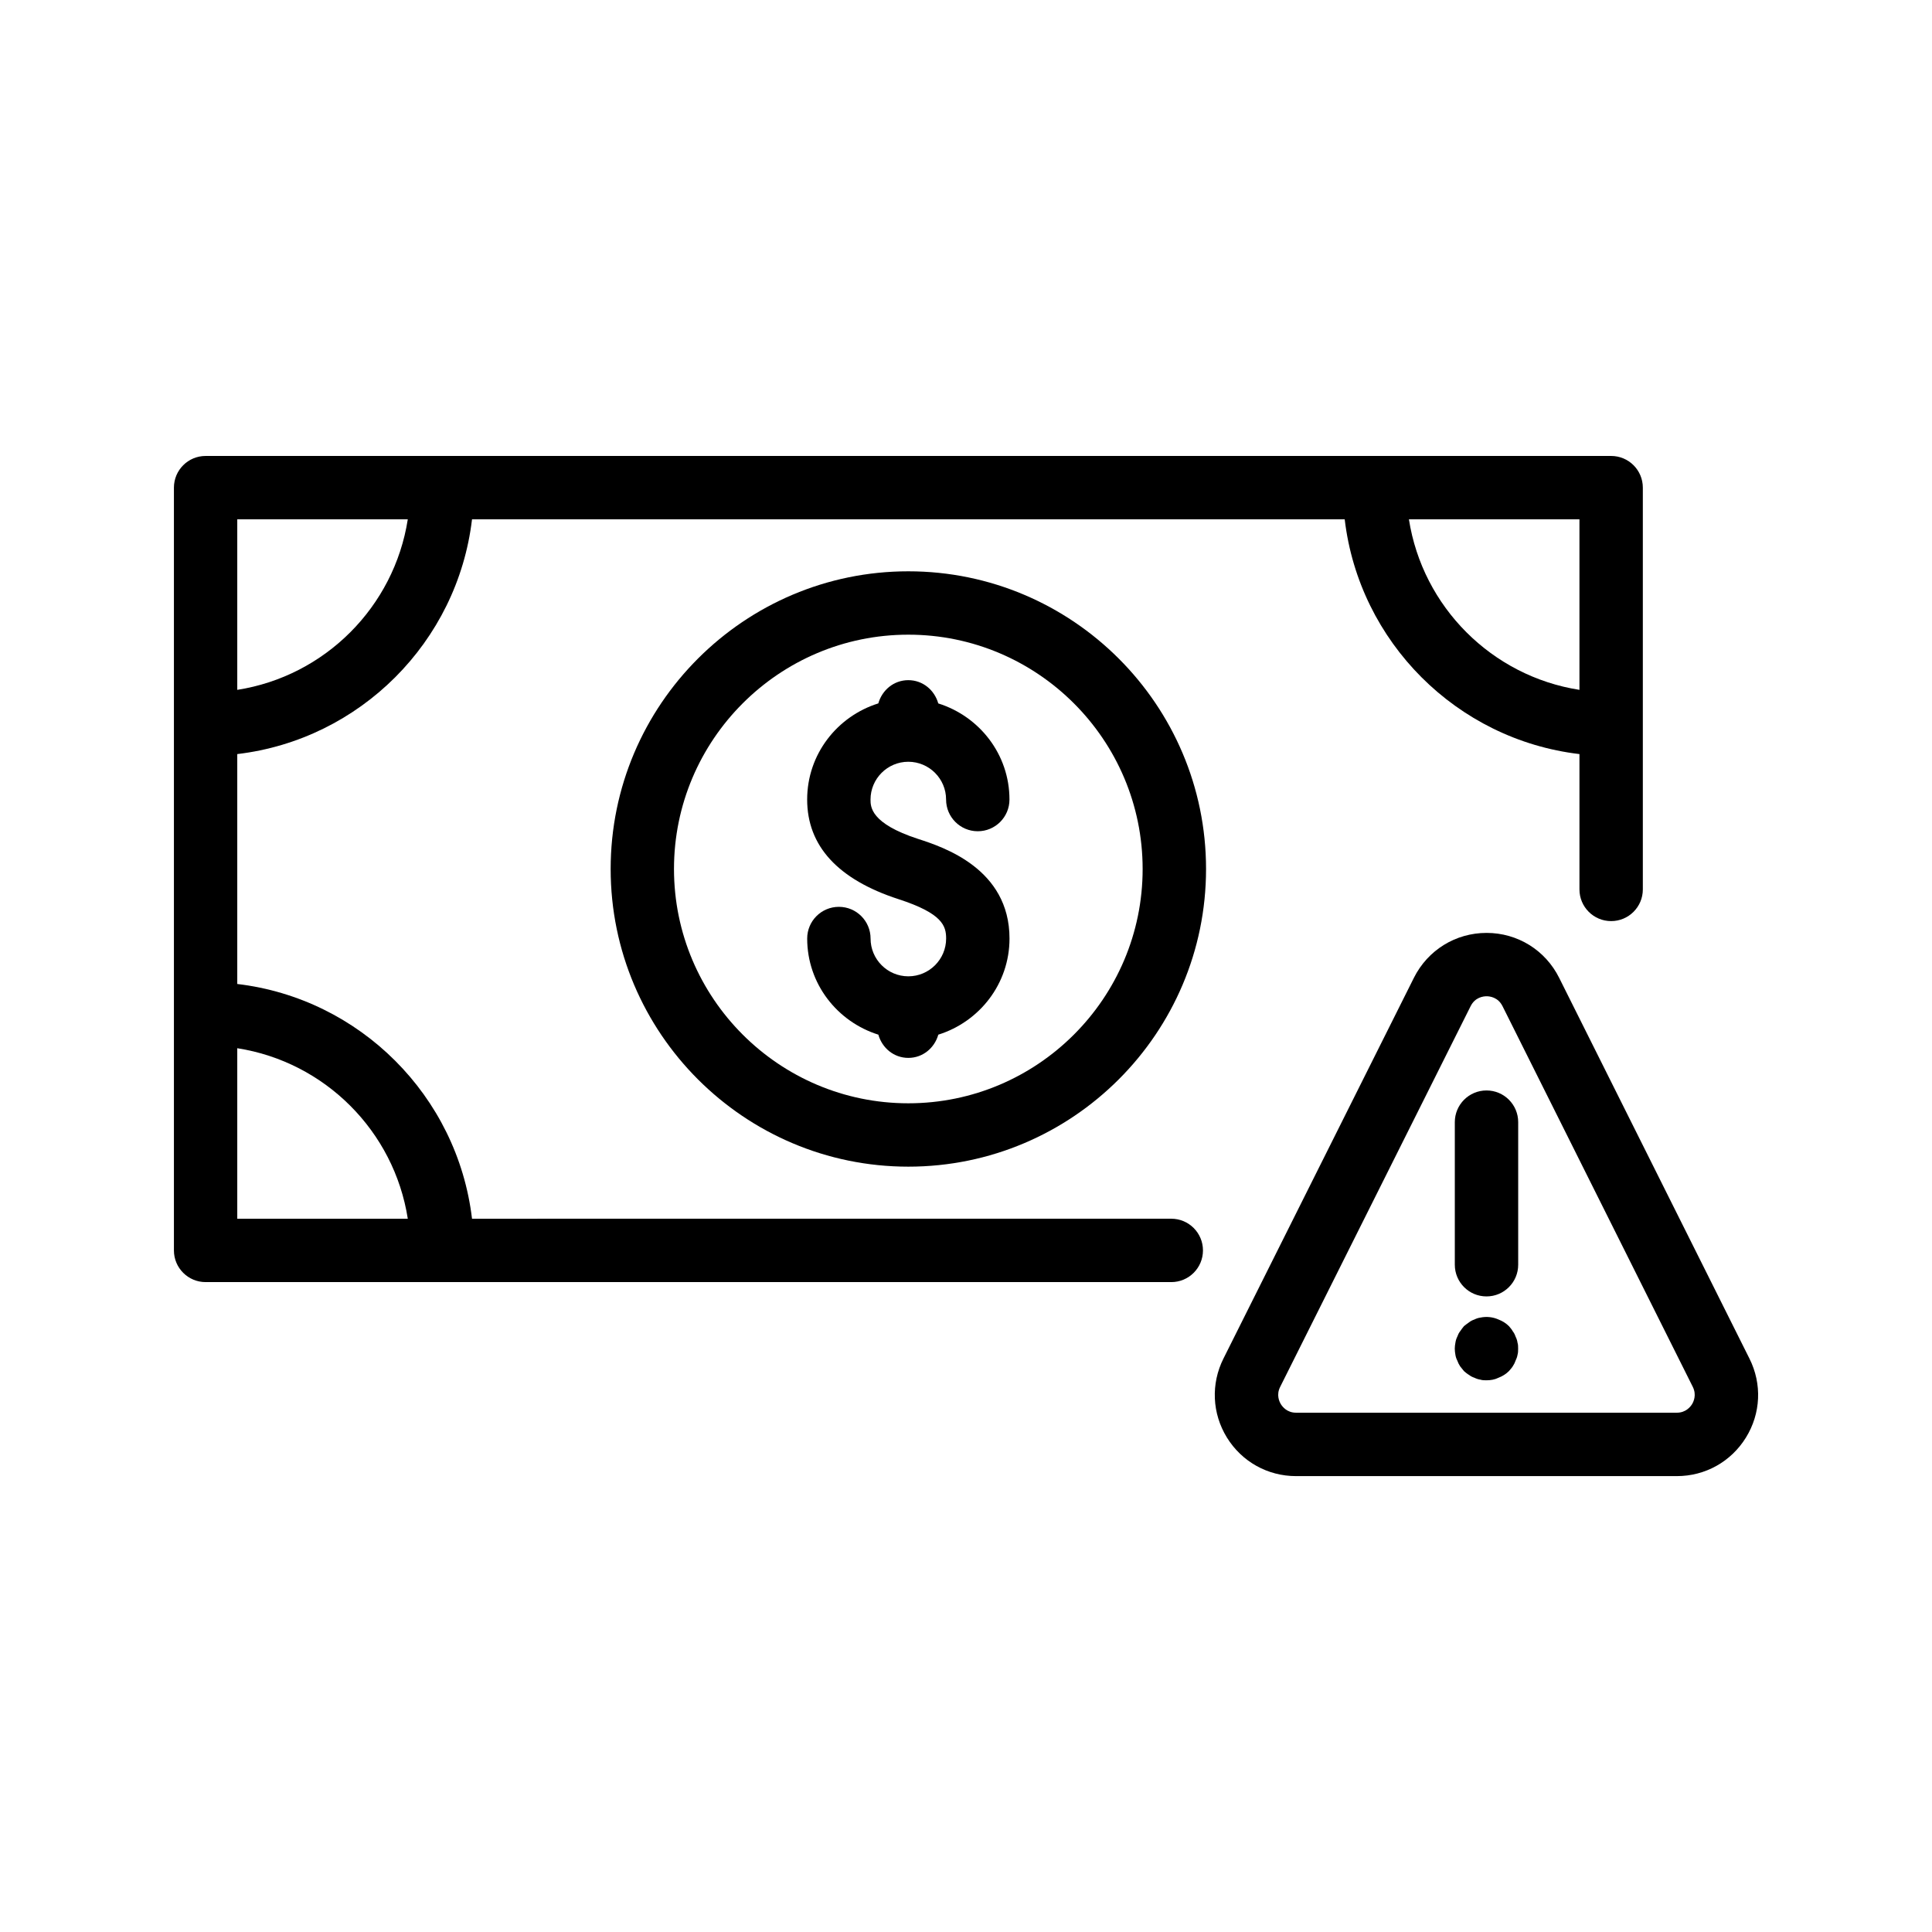
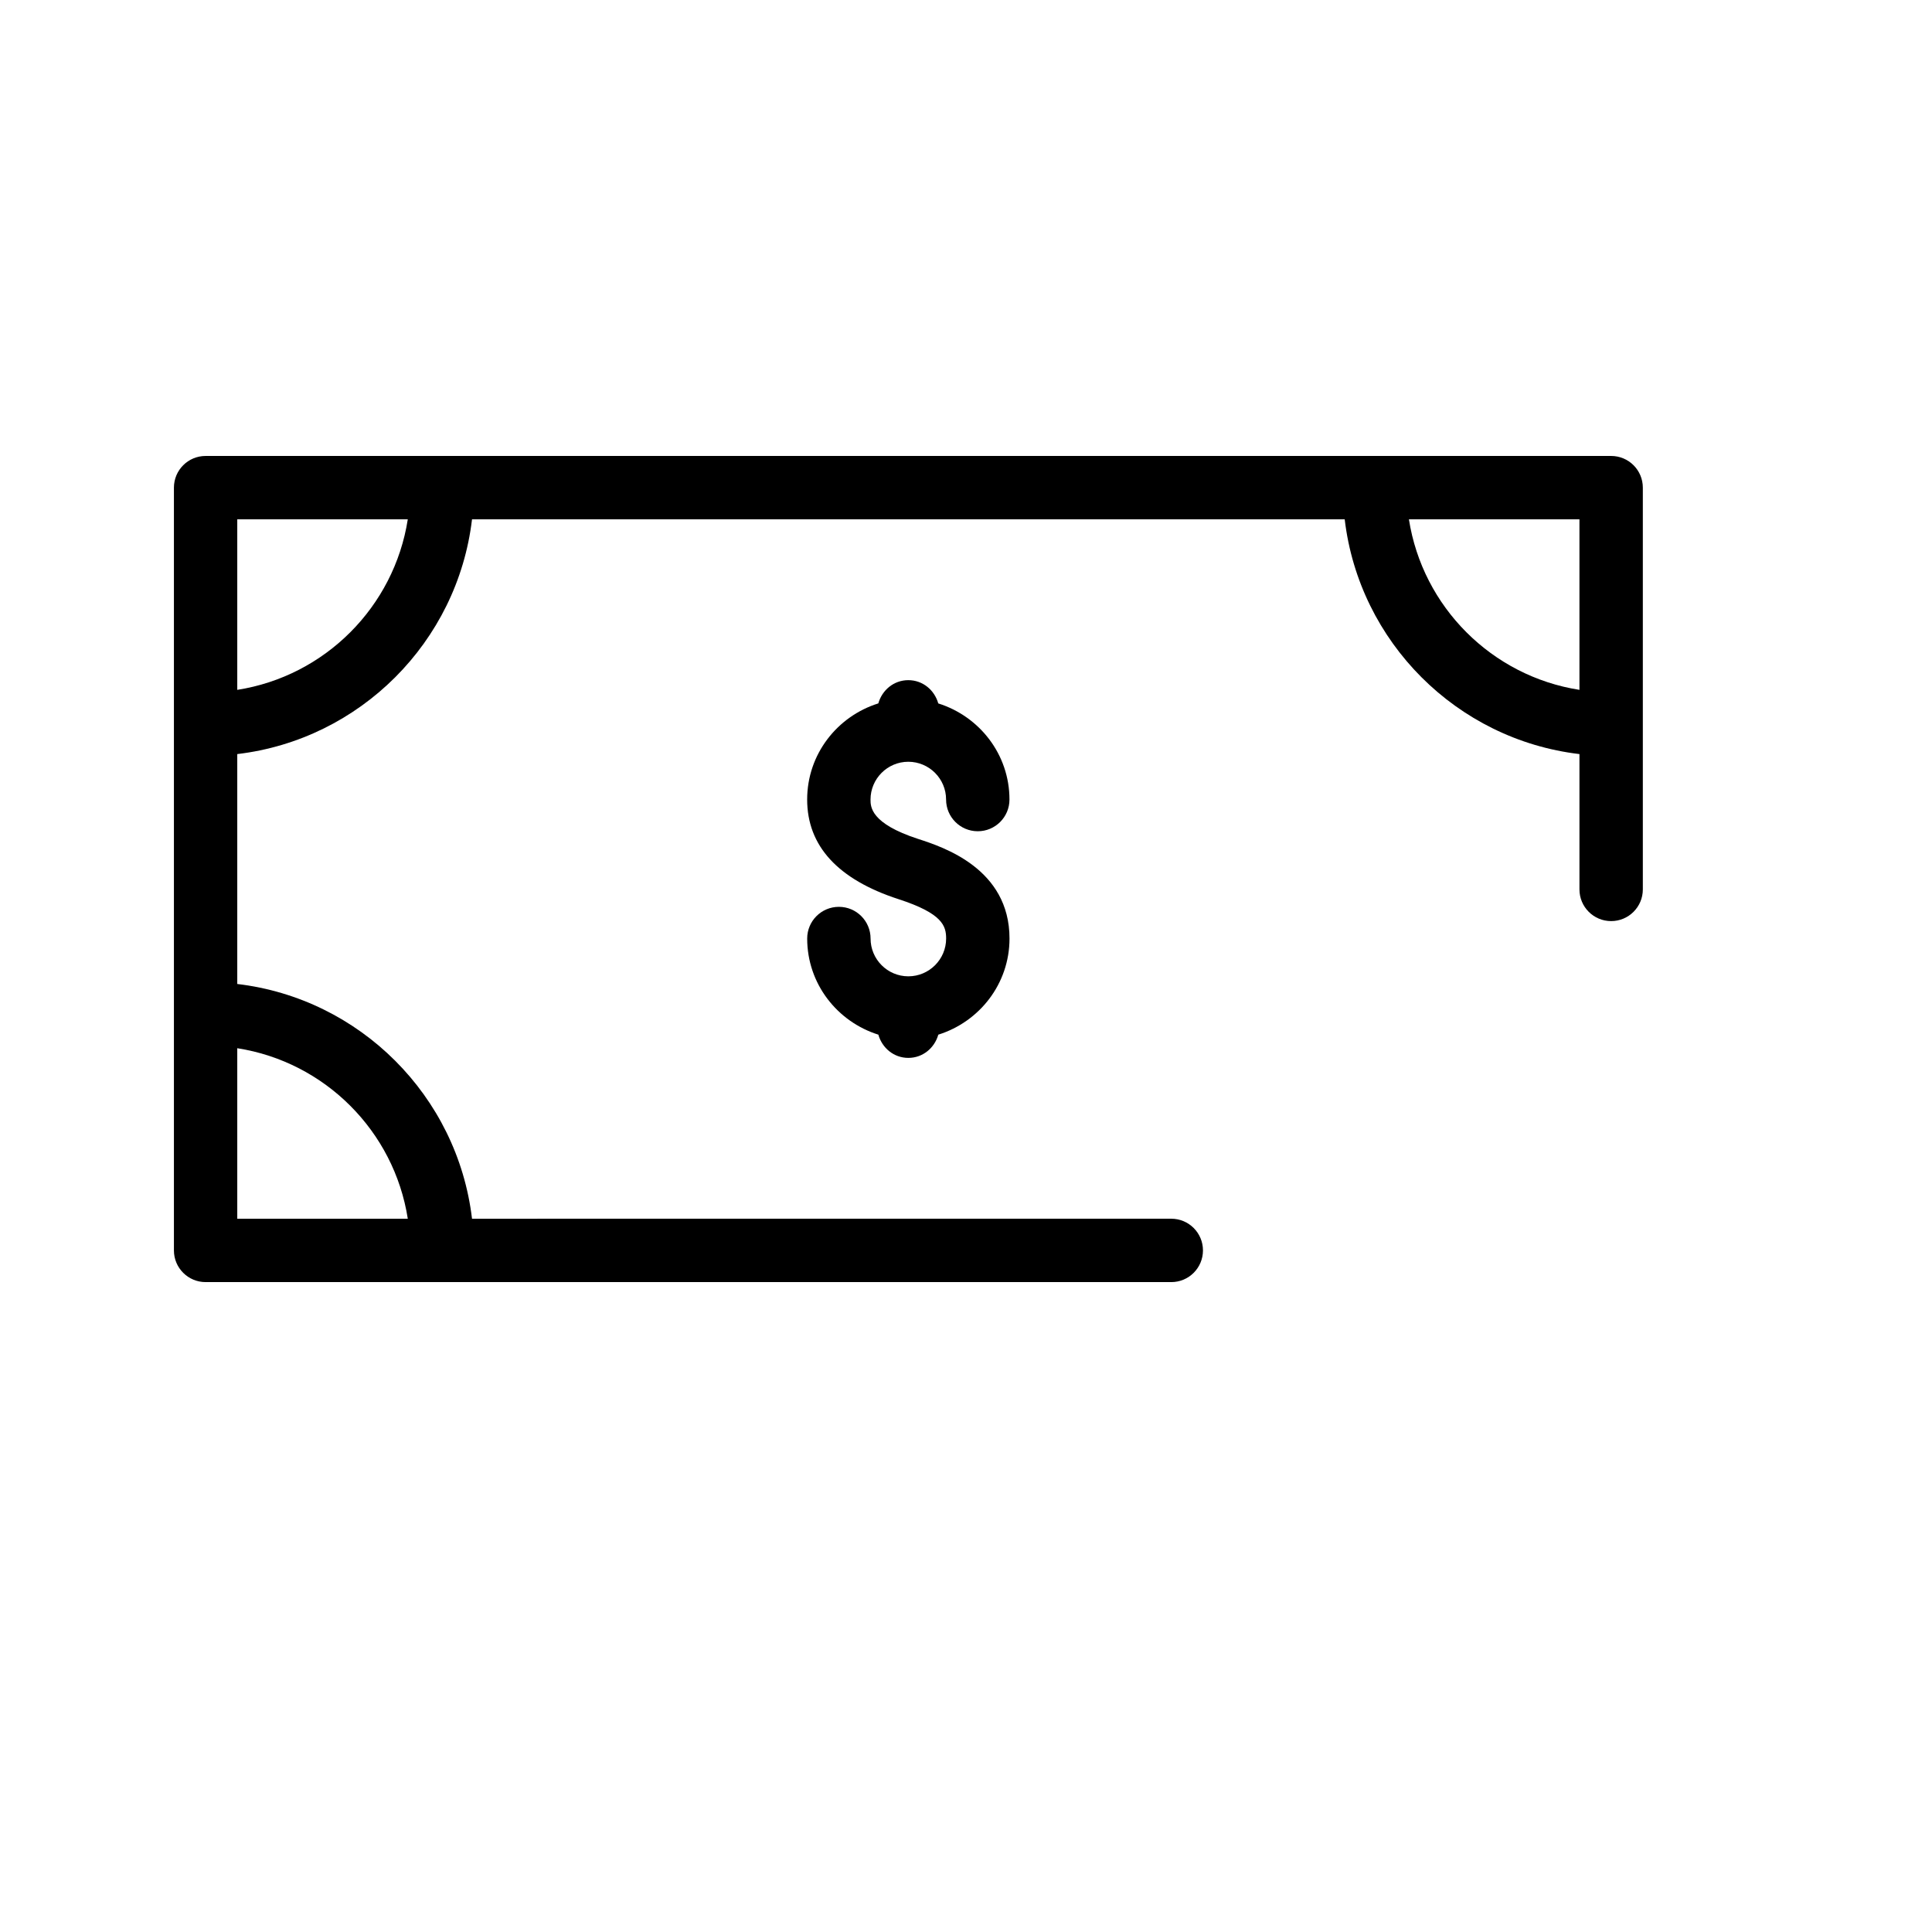
<svg xmlns="http://www.w3.org/2000/svg" fill="#000000" width="800px" height="800px" version="1.1" viewBox="144 144 512 512">
  <g>
-     <path d="m537.96 391.23h-0.016c-8.203 0-15.566 4.559-19.246 11.898l-50.465 100.89c-3.367 6.719-3.023 14.551 0.914 20.949 3.953 6.398 10.797 10.219 18.32 10.219h100.91c7.523 0 14.359-3.82 18.312-10.211s4.301-14.223 0.934-20.934l-50.422-100.89c-3.66-7.352-11.031-11.922-19.238-11.922zm54.438 124.91c-0.418 0.672-1.645 2.242-4.023 2.242h-100.9c-2.383 0-3.609-1.57-4.023-2.25-0.418-0.672-1.27-2.469-0.191-4.602l50.473-100.89c1.184-2.359 3.344-2.621 4.231-2.621 0.875 0 3.039 0.262 4.223 2.629l50.422 100.89c1.055 2.125 0.207 3.922-0.207 4.602z" />
-     <path d="m529.54 441.38v37.785c0 4.637 3.754 8.398 8.398 8.398 4.644 0 8.398-3.762 8.398-8.398v-37.785c0-4.637-3.754-8.398-8.398-8.398-4.644 0-8.398 3.762-8.398 8.398z" />
-     <path d="m545.64 498.21c-0.168-0.504-0.418-1.008-0.754-1.426-0.25-0.504-0.672-0.922-1.008-1.344-0.754-0.754-1.68-1.344-2.769-1.762-1.512-0.672-3.191-0.84-4.777-0.504-0.586 0.082-1.09 0.25-1.594 0.504-0.504 0.168-1.008 0.418-1.426 0.754-0.504 0.336-0.922 0.672-1.344 1.008-0.336 0.418-0.672 0.84-1.008 1.344-0.336 0.418-0.578 0.922-0.754 1.426-0.25 0.504-0.418 1.008-0.504 1.594-0.094 0.504-0.176 1.09-0.176 1.594 0 0.586 0.082 1.09 0.176 1.68 0.082 0.504 0.242 1.008 0.504 1.512 0.176 0.504 0.418 1.008 0.754 1.512 0.336 0.418 0.672 0.84 1.008 1.258 0.418 0.336 0.848 0.754 1.344 1.008 0.418 0.336 0.922 0.586 1.426 0.754 0.512 0.25 1.008 0.418 1.594 0.504 0.504 0.168 1.09 0.168 1.586 0.168 1.09 0 2.184-0.168 3.191-0.672 1.09-0.418 2.016-1.008 2.769-1.762 0.336-0.418 0.754-0.84 1.008-1.258 0.336-0.504 0.586-1.008 0.754-1.512 0.25-0.504 0.43-1.008 0.512-1.512 0.168-0.586 0.168-1.09 0.168-1.68 0-0.504 0-1.09-0.168-1.594-0.082-0.586-0.258-1.09-0.512-1.594z" />
    <path d="m198.48 483.77h255.92c4.644 0 8.398-3.762 8.398-8.398 0-4.637-3.754-8.398-8.398-8.398l-185.31 0.004c-3.848-32.512-29.699-58.375-62.211-62.211v-60.926c32.512-3.848 58.367-29.707 62.211-62.211h231.27c3.848 32.512 29.699 58.375 62.211 62.211v35.863c0 4.637 3.754 8.398 8.398 8.398s8.398-3.762 8.398-8.398v-106.47c0-4.637-3.754-8.398-8.398-8.398h-372.48c-4.644 0-8.398 3.762-8.398 8.398v202.15c0 4.625 3.754 8.387 8.398 8.387zm364.09-156.95c-23.219-3.629-41.562-21.973-45.191-45.191h45.191zm-310.5 140.16h-45.191v-45.191c23.219 3.625 41.566 21.973 45.191 45.191zm0-185.36c-3.625 23.223-21.973 41.57-45.191 45.199v-45.191h45.191z" />
    <path d="m384.71 324.25c-3.848 0-6.945 2.637-7.945 6.156-10.891 3.41-18.859 13.469-18.859 25.477 0 12.301 8.145 21.184 24.215 26.406 11.645 3.777 12.613 7.086 12.613 10.43 0 5.516-4.484 10.008-10.008 10.016h-0.008-0.008c-5.516-0.008-10-4.492-10-10.016 0-4.637-3.754-8.398-8.398-8.398-4.644 0-8.398 3.762-8.398 8.398 0 12 7.977 22.059 18.859 25.477 1 3.527 4.098 6.156 7.945 6.156s6.945-2.637 7.945-6.156c10.891-3.41 18.867-13.469 18.867-25.477 0-18.539-17.602-24.25-24.227-26.398-12.605-4.098-12.605-8.539-12.605-10.43 0-5.516 4.484-10.008 10-10.016h0.008 0.008c5.523 0.008 10.008 4.492 10.008 10.016 0 4.637 3.754 8.398 8.398 8.398s8.398-3.762 8.398-8.398c0-12-7.977-22.059-18.867-25.477-0.996-3.527-4.094-6.164-7.941-6.164z" />
-     <path d="m305.83 374.29c0 43.504 35.395 78.887 78.887 78.887 43.504 0 78.898-35.383 78.898-78.887 0-43.504-35.395-78.887-78.898-78.887-43.492-0.004-78.887 35.391-78.887 78.887zm140.98 0c0 34.242-27.852 62.094-62.102 62.094-34.234 0-62.094-27.852-62.094-62.094 0-34.242 27.852-62.094 62.094-62.094 34.246-0.004 62.102 27.859 62.102 62.094z" />
  </g>
</svg>